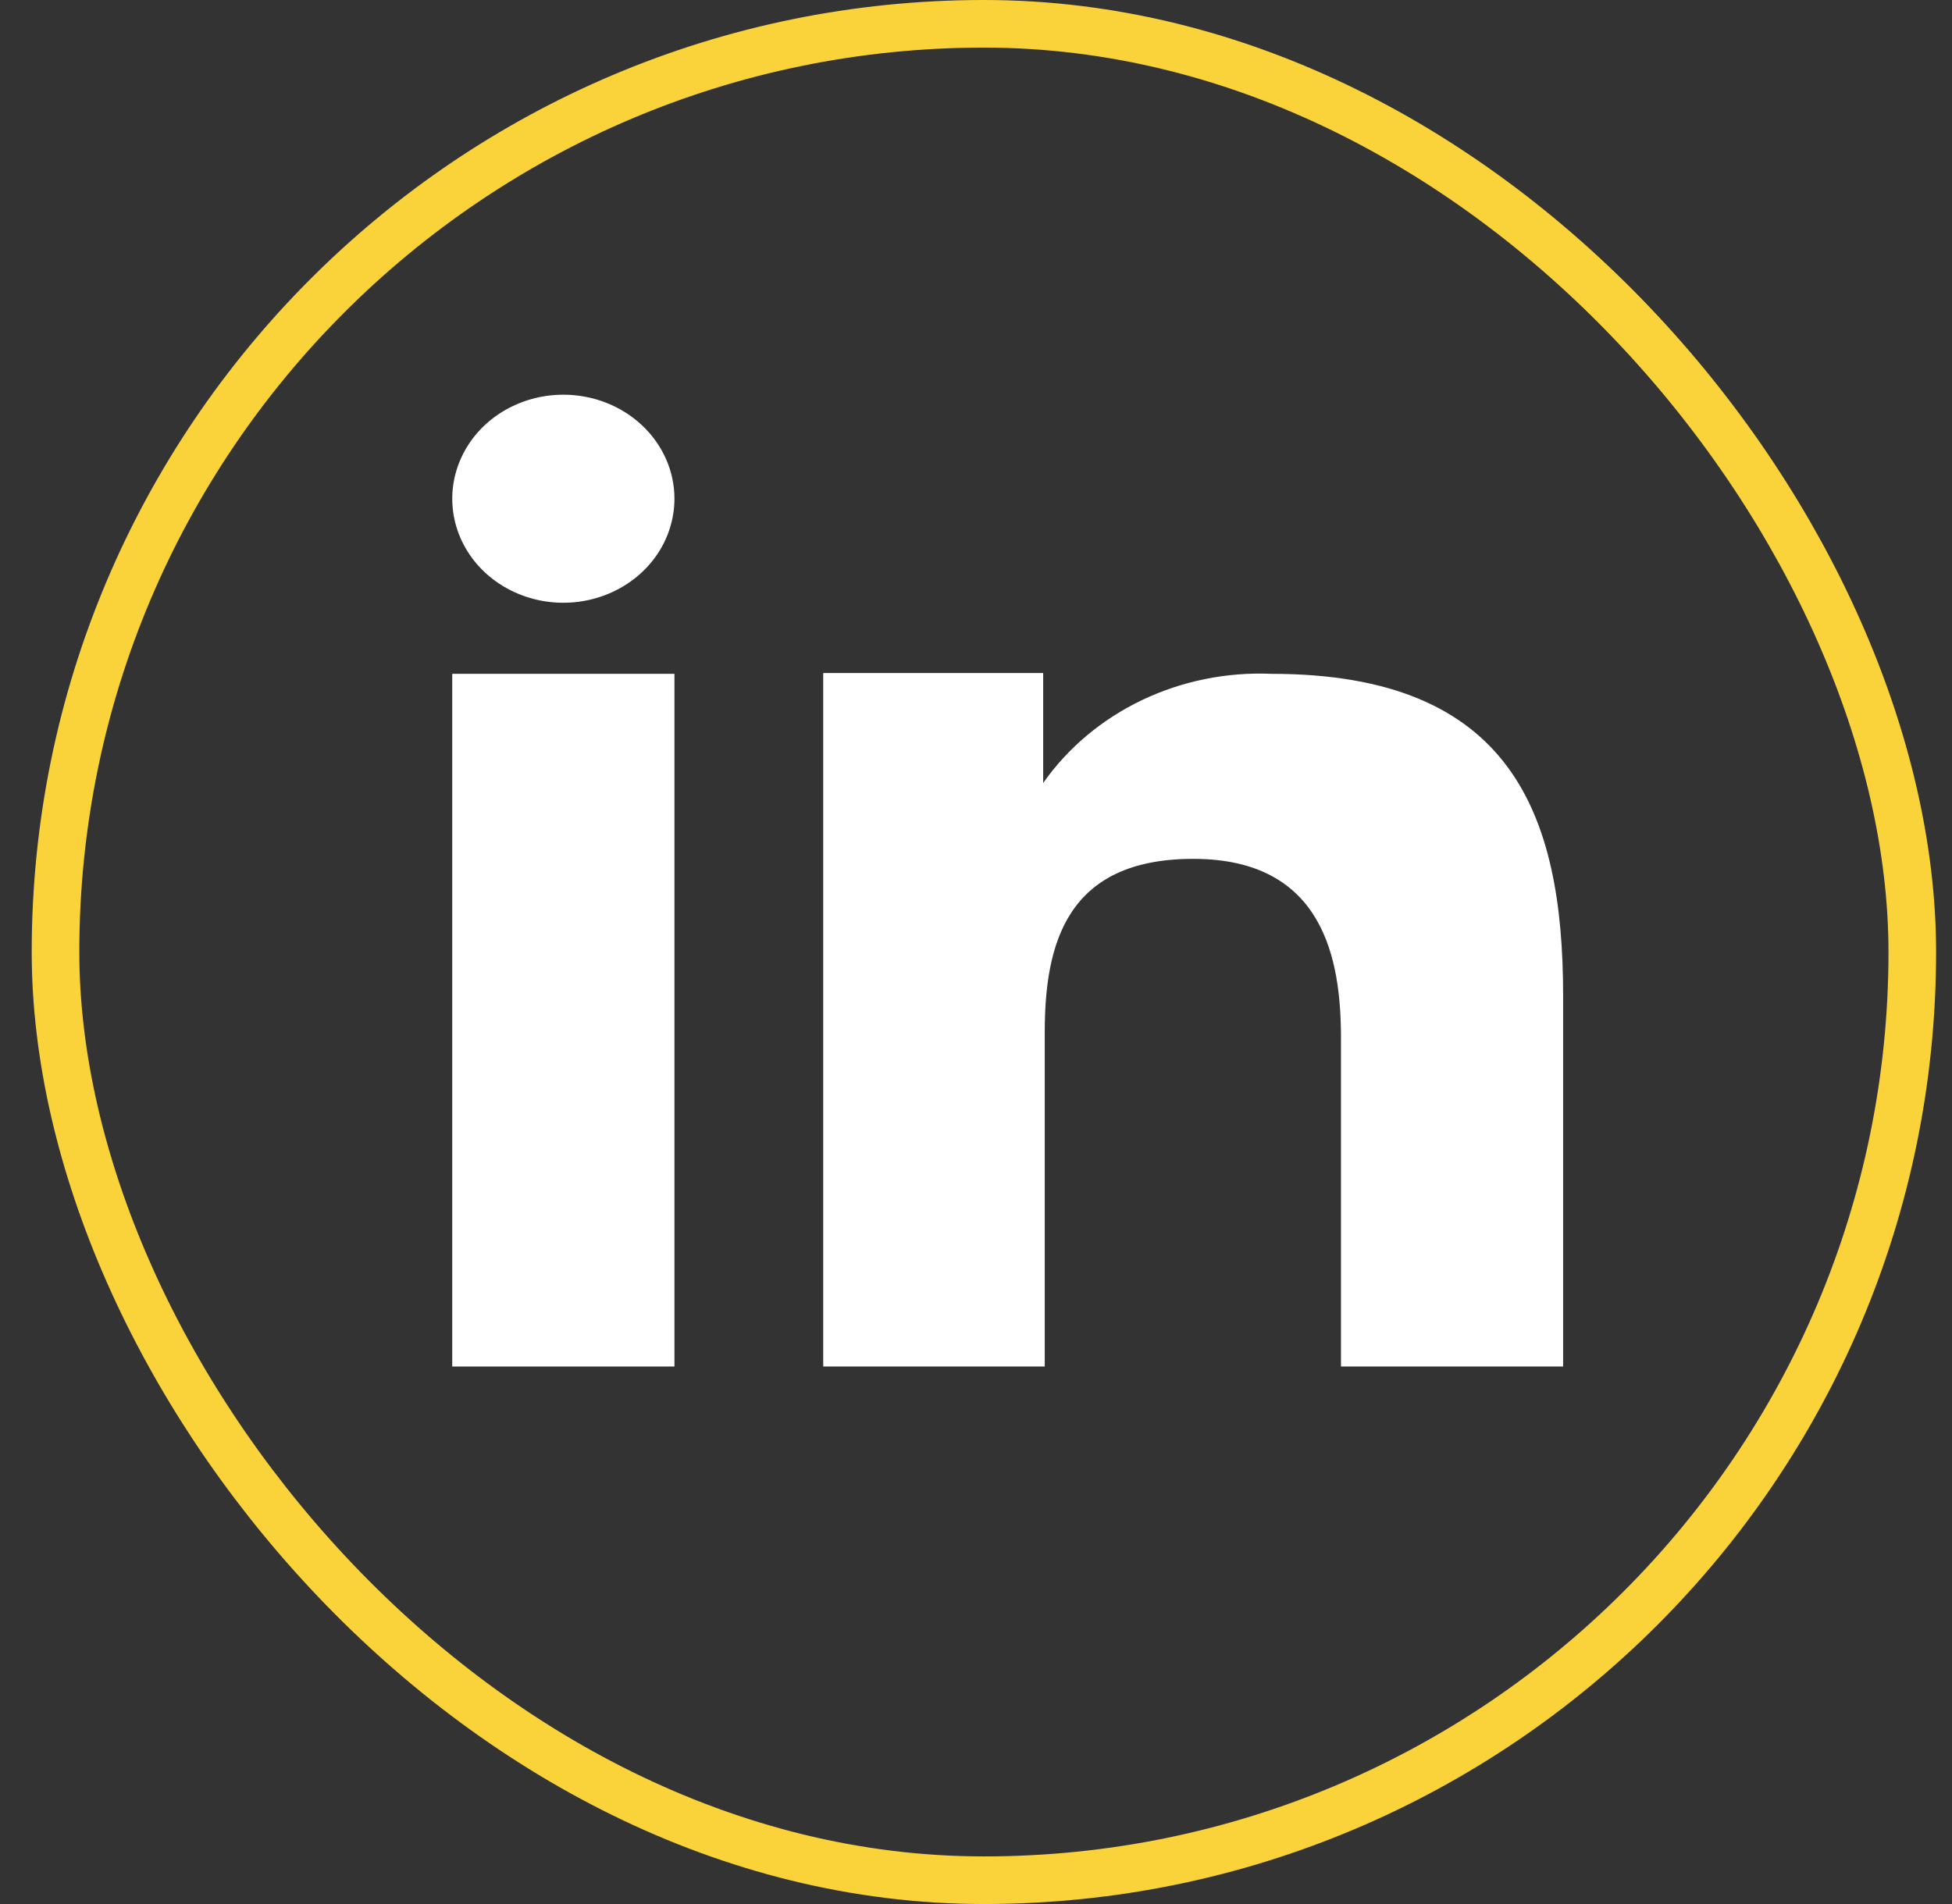
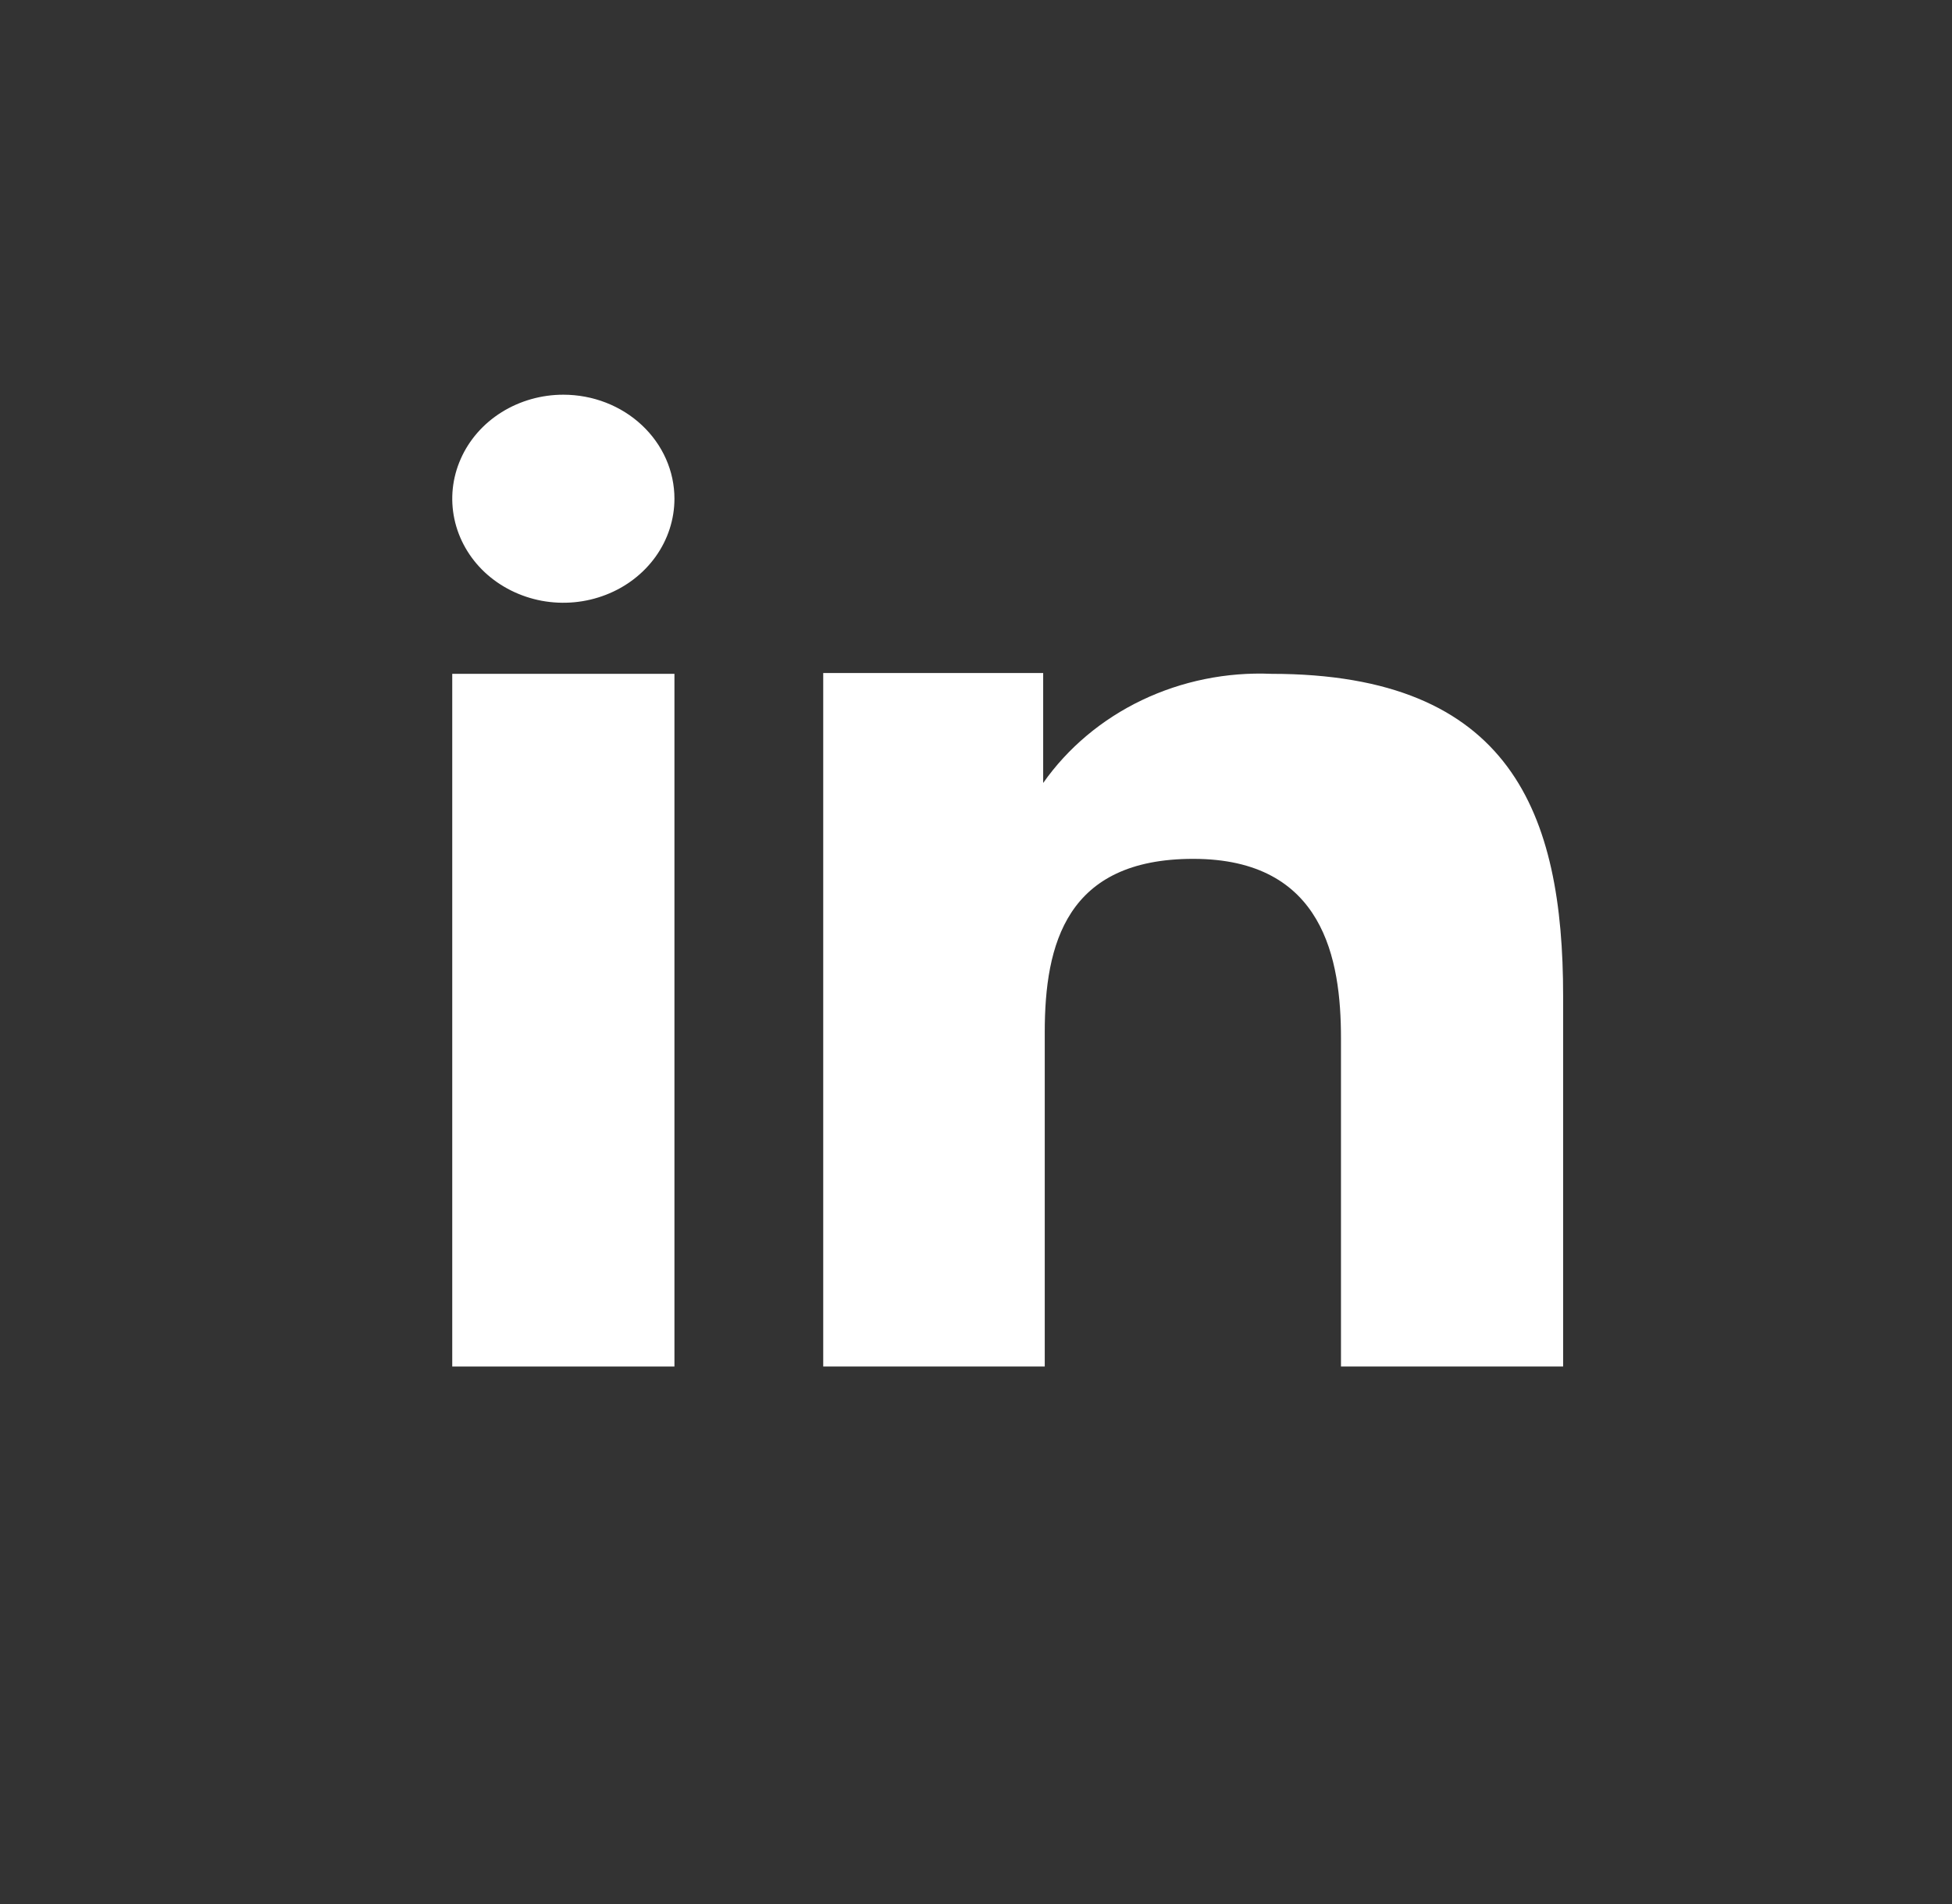
<svg xmlns="http://www.w3.org/2000/svg" width="41" height="40" viewBox="0 0 41 40" fill="none">
  <rect x="0" y="0" width="41" height="40" fill="#333333" stroke="none" />
  <path fill-rule="evenodd" clip-rule="evenodd" d="M26.705 14.156C25.762 14.116 24.825 14.307 23.984 14.709C23.144 15.111 22.429 15.711 21.911 16.449V14.139H17.291V28.708H21.944V21.686C21.944 19.832 22.398 18.043 25.062 18.043C27.809 18.043 28.166 20.162 28.166 21.808V28.708H32.832V20.921C32.832 17.096 31.744 14.156 26.705 14.156Z" fill="white" />
  <path fill-rule="evenodd" clip-rule="evenodd" d="M11.832 8.292C11.371 8.292 10.92 8.42 10.536 8.66C10.152 8.9 9.853 9.241 9.677 9.641C9.5 10.04 9.454 10.479 9.544 10.903C9.634 11.327 9.856 11.717 10.182 12.023C10.509 12.328 10.925 12.536 11.377 12.621C11.83 12.705 12.299 12.662 12.725 12.496C13.152 12.331 13.516 12.051 13.773 11.691C14.029 11.332 14.166 10.909 14.166 10.477C14.166 9.897 13.92 9.342 13.482 8.932C13.045 8.522 12.451 8.292 11.832 8.292Z" fill="white" />
  <path d="M14.166 14.156H9.499V28.708H14.166V14.156Z" fill="white" />
-   <rect x="1.166" y="0.5" width="39" height="39" rx="19.5" stroke="#FAD33A" />
</svg>